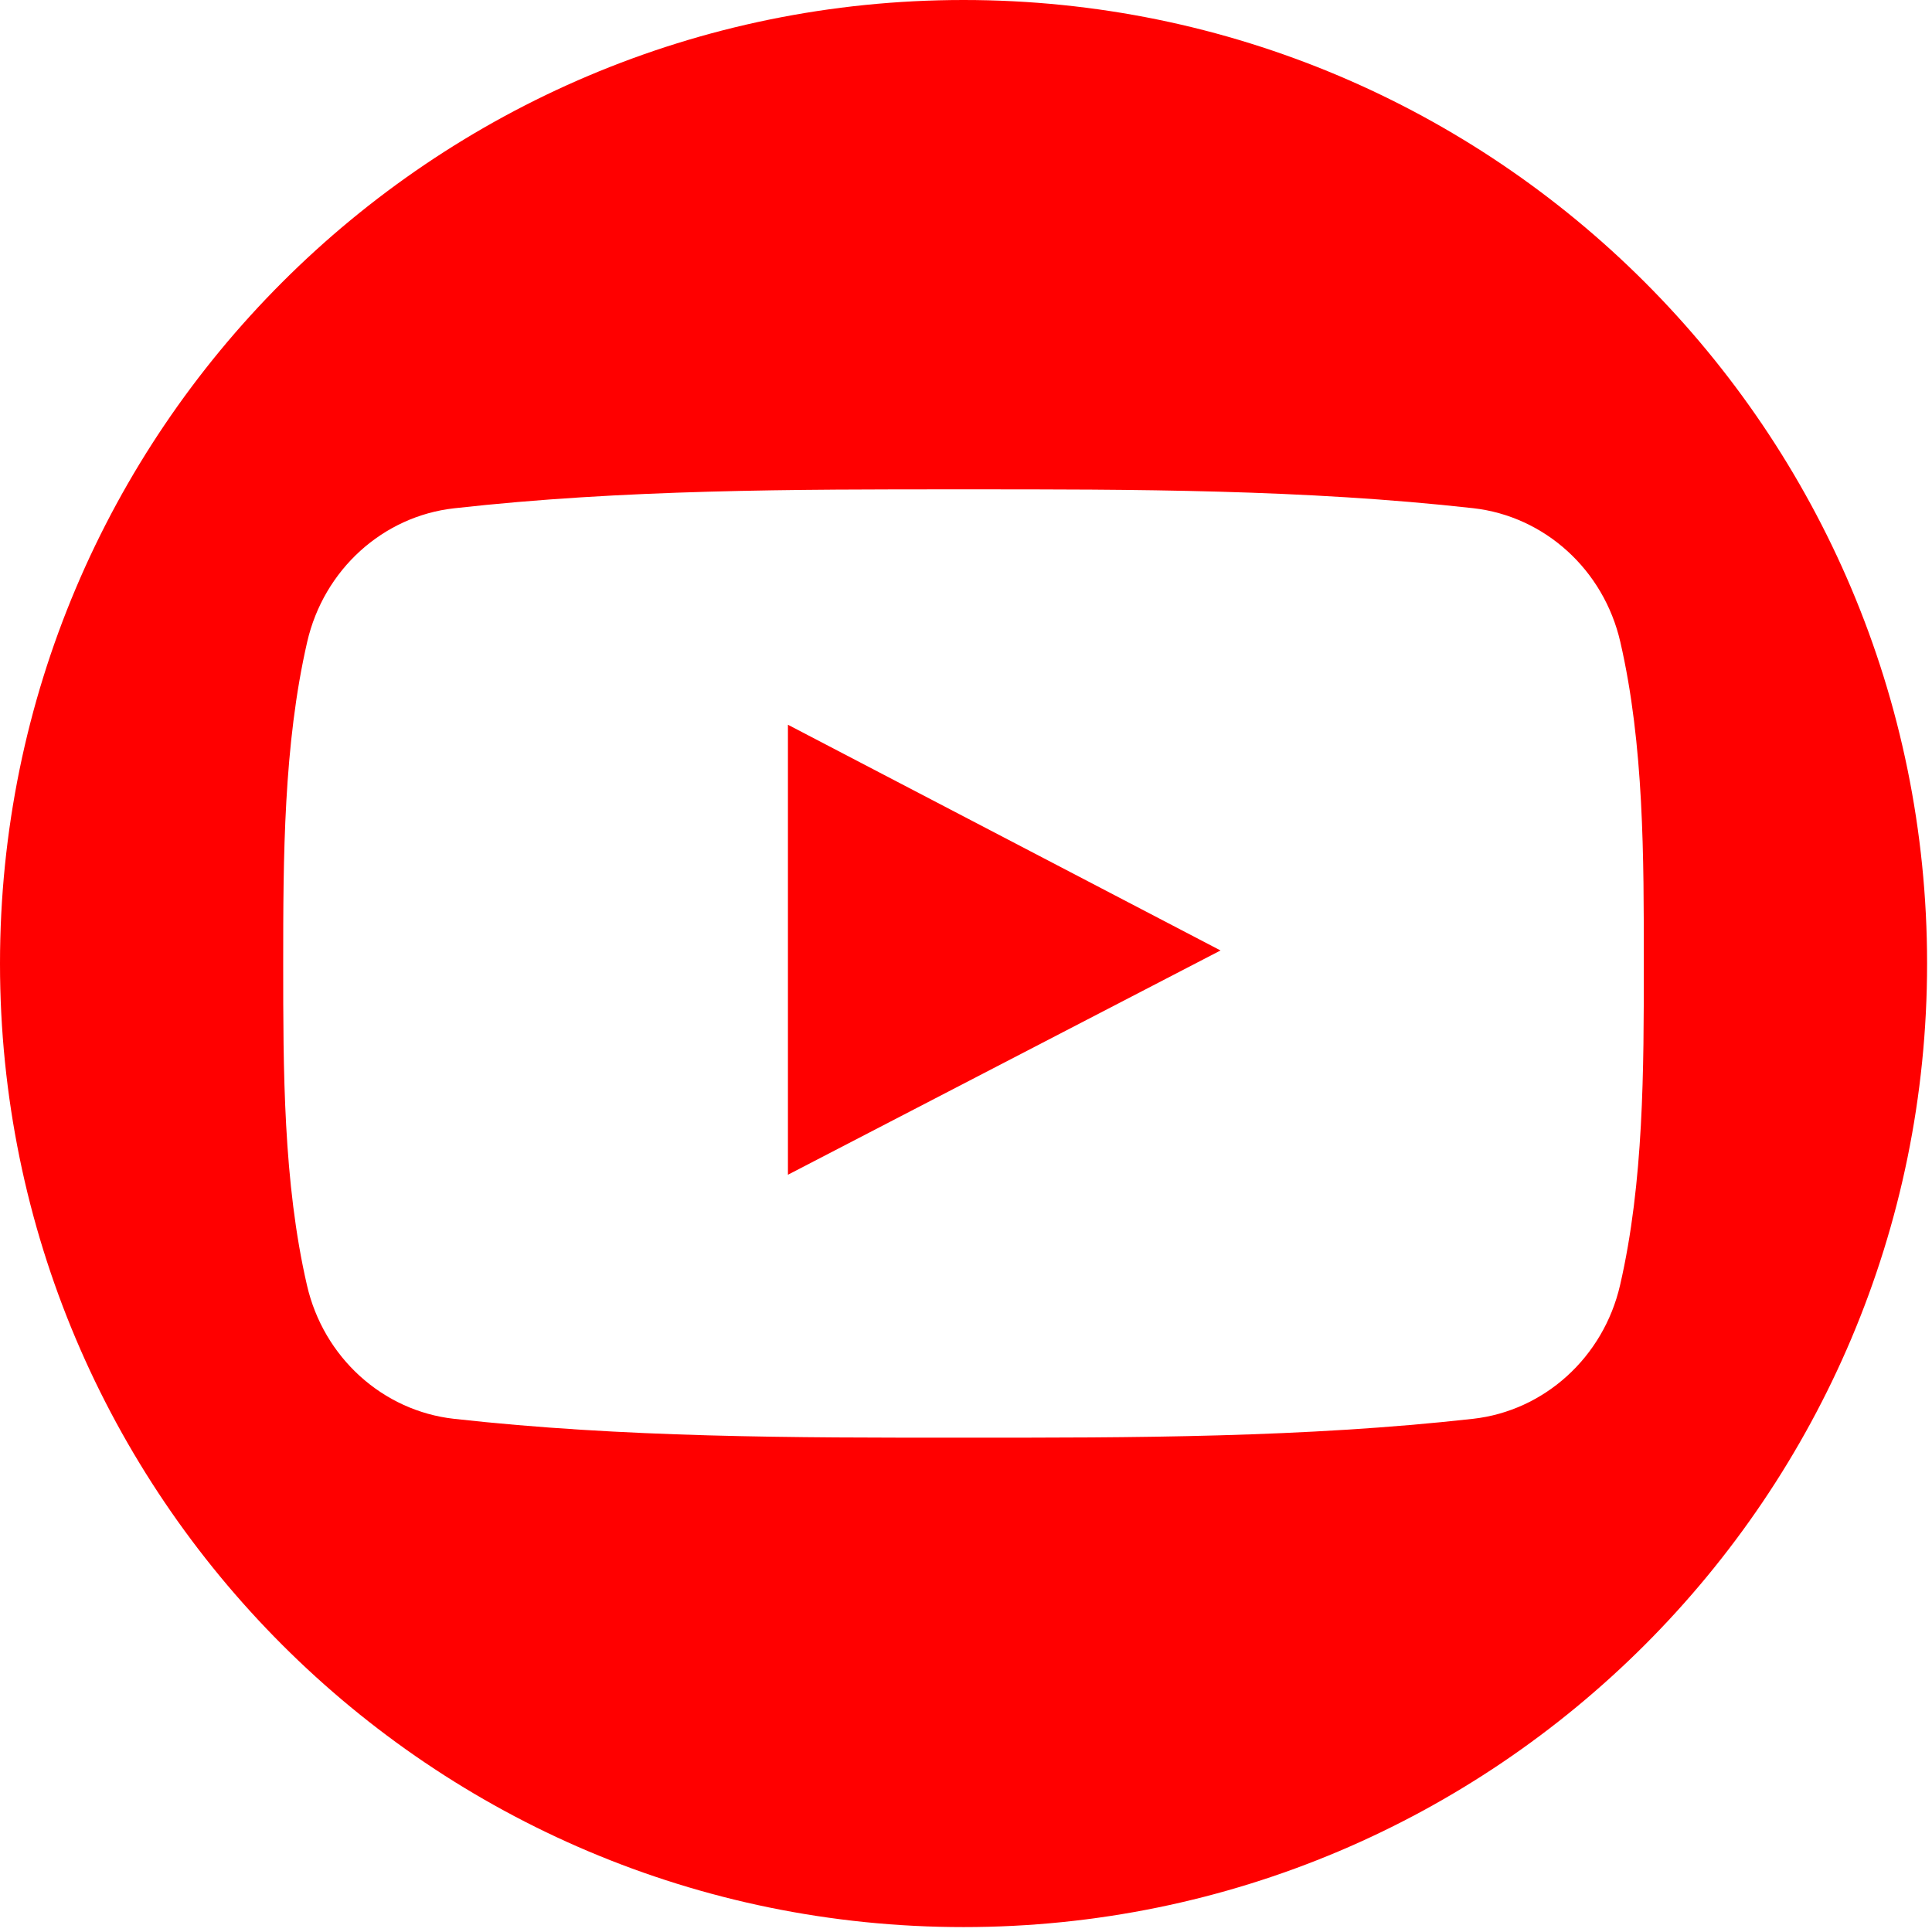
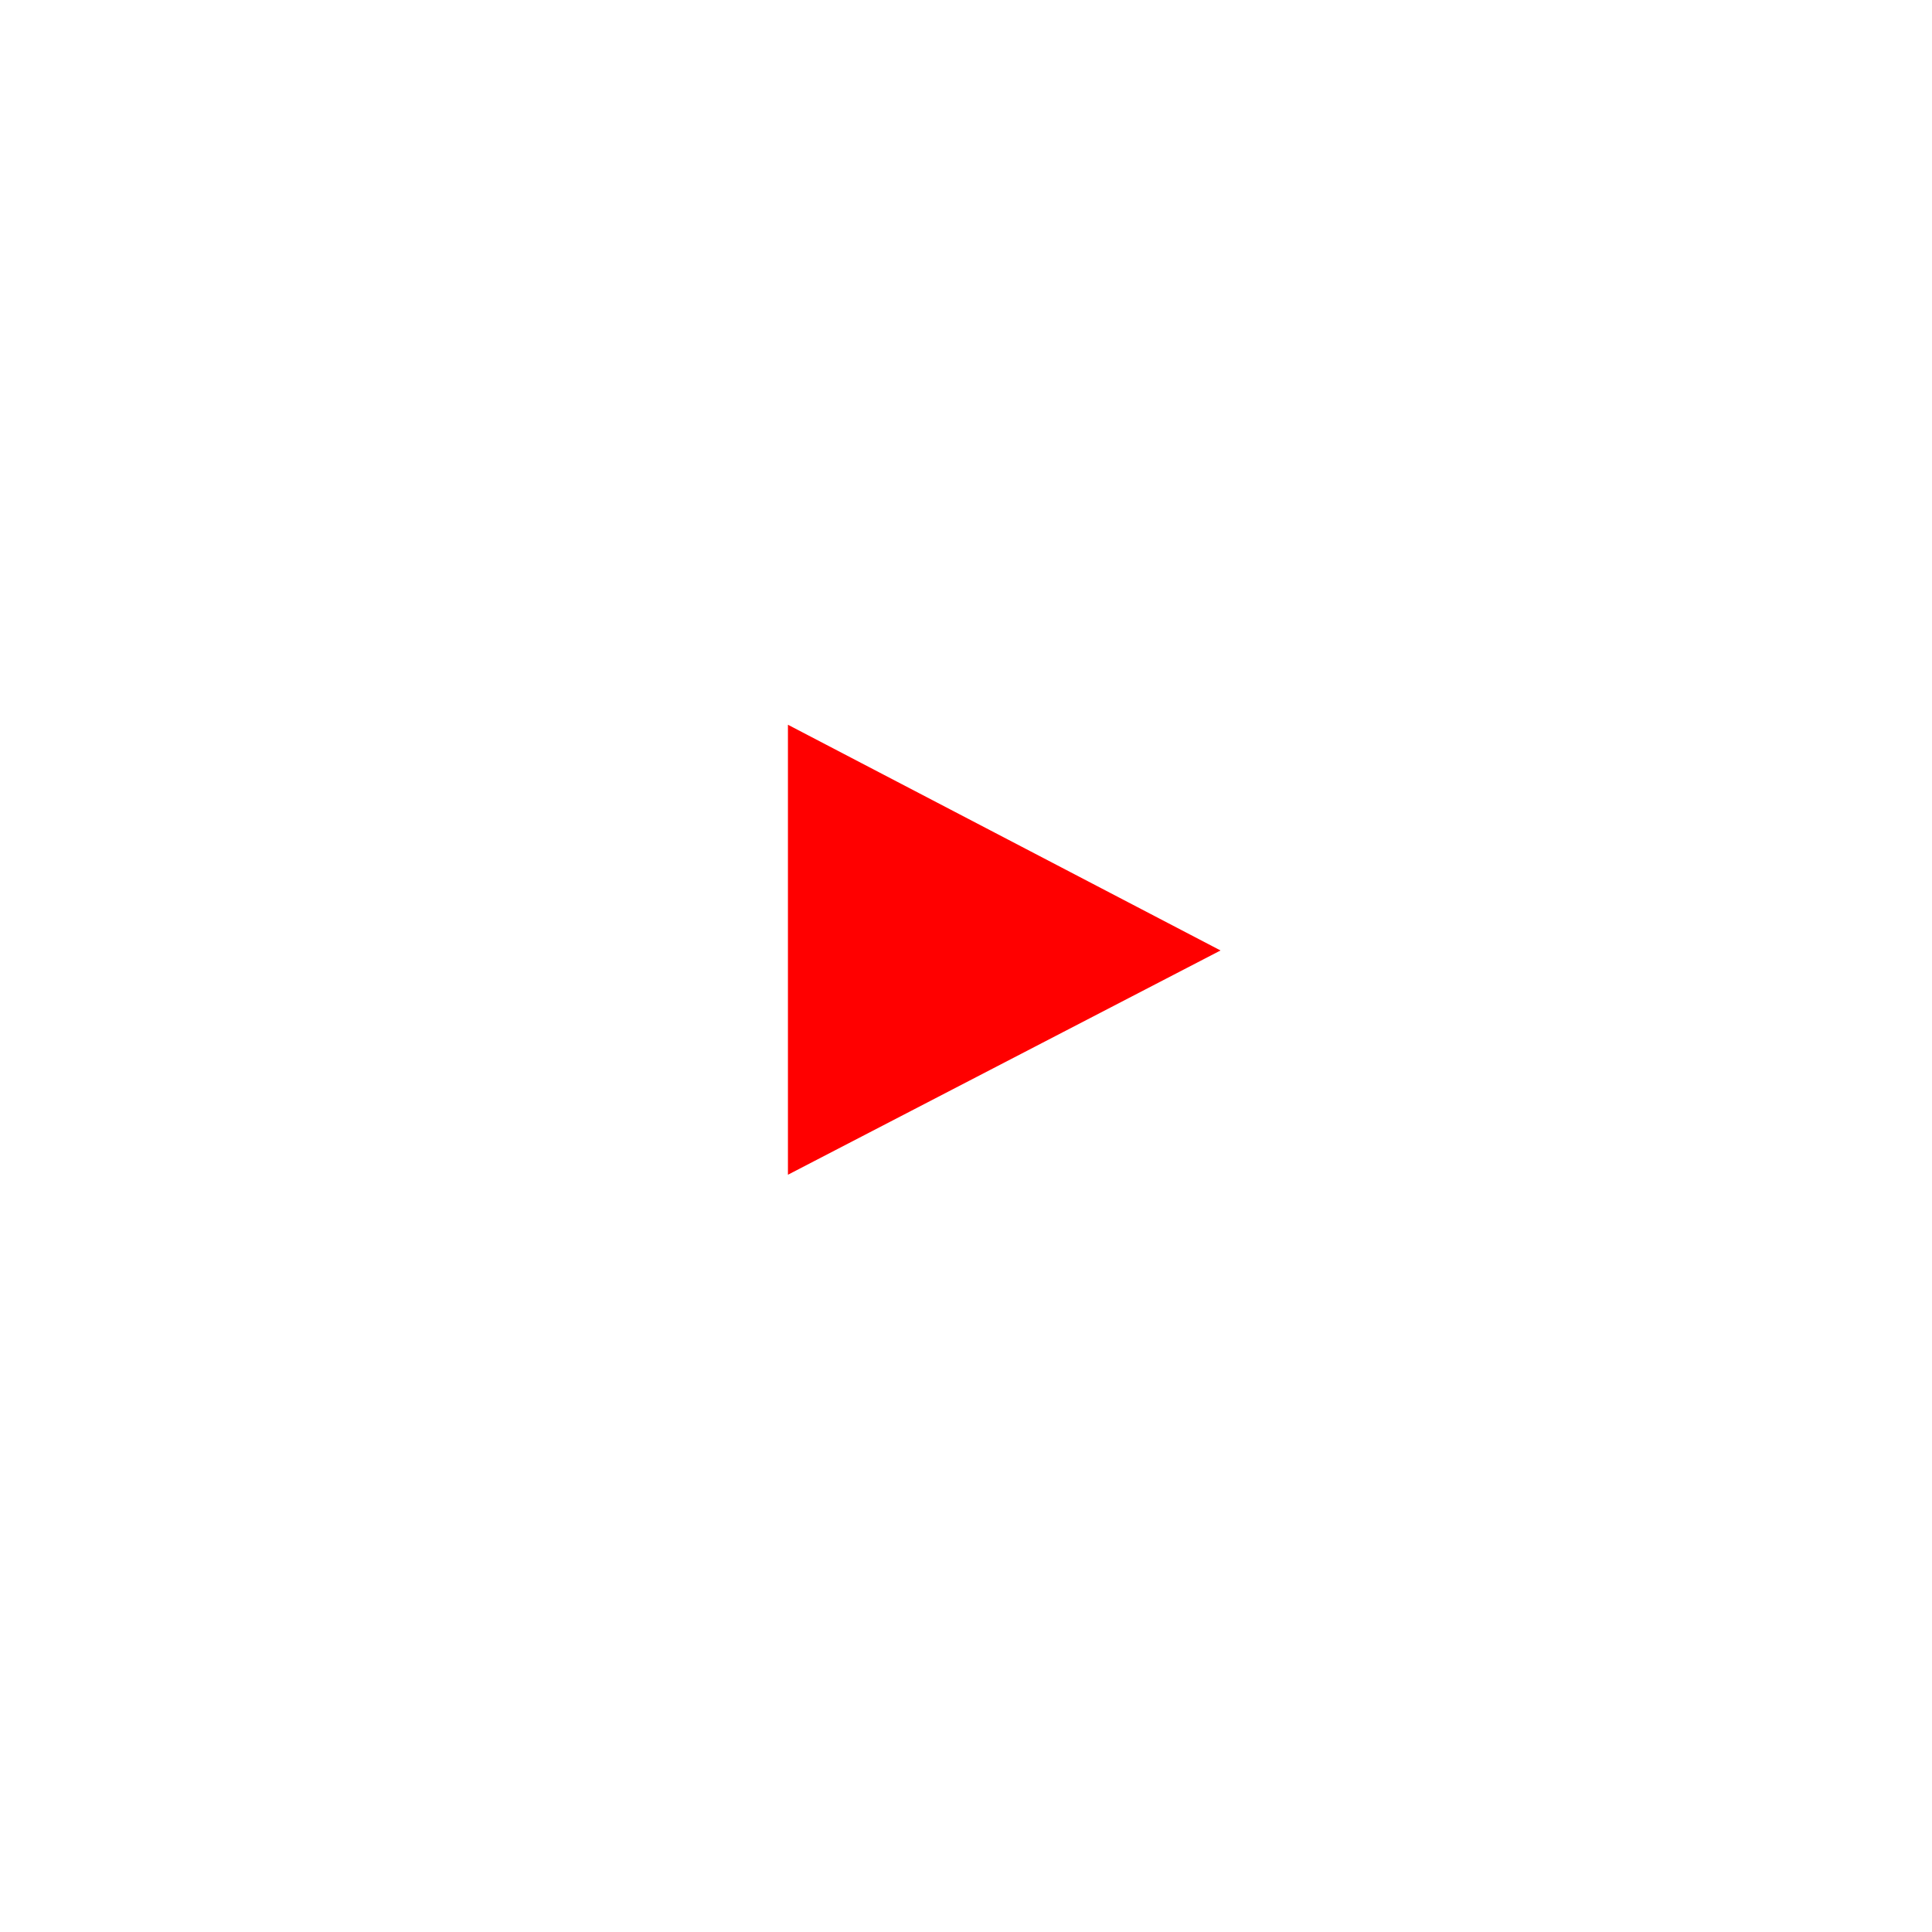
<svg xmlns="http://www.w3.org/2000/svg" width="24" height="24" viewBox="0 0 24 24">
  <g fill="#ff0000" fill-rule="nonzero">
    <path d="M9.788 14.593l5.374-2.786-5.374-2.804v5.59z" />
-     <path d="M11.97 0C5.36 0 0 5.359 0 11.97c0 6.61 5.36 11.969 11.97 11.969s11.969-5.36 11.969-11.97S18.579 0 11.969 0zm8.155 15.965c-.207.898-.943 1.561-1.827 1.66-2.096.234-4.217.236-6.33.234-2.111.002-4.233 0-6.329-.234-.885-.099-1.62-.762-1.826-1.66-.295-1.28-.295-2.678-.295-3.996 0-1.317.004-2.715.298-3.995.207-.899.942-1.562 1.827-1.66 2.096-.235 4.217-.236 6.33-.235 2.111-.001 4.232 0 6.328.234.885.1 1.62.762 1.827 1.661.295 1.28.292 2.678.292 3.995 0 1.318 0 2.716-.295 3.996z" />
  </g>
</svg>